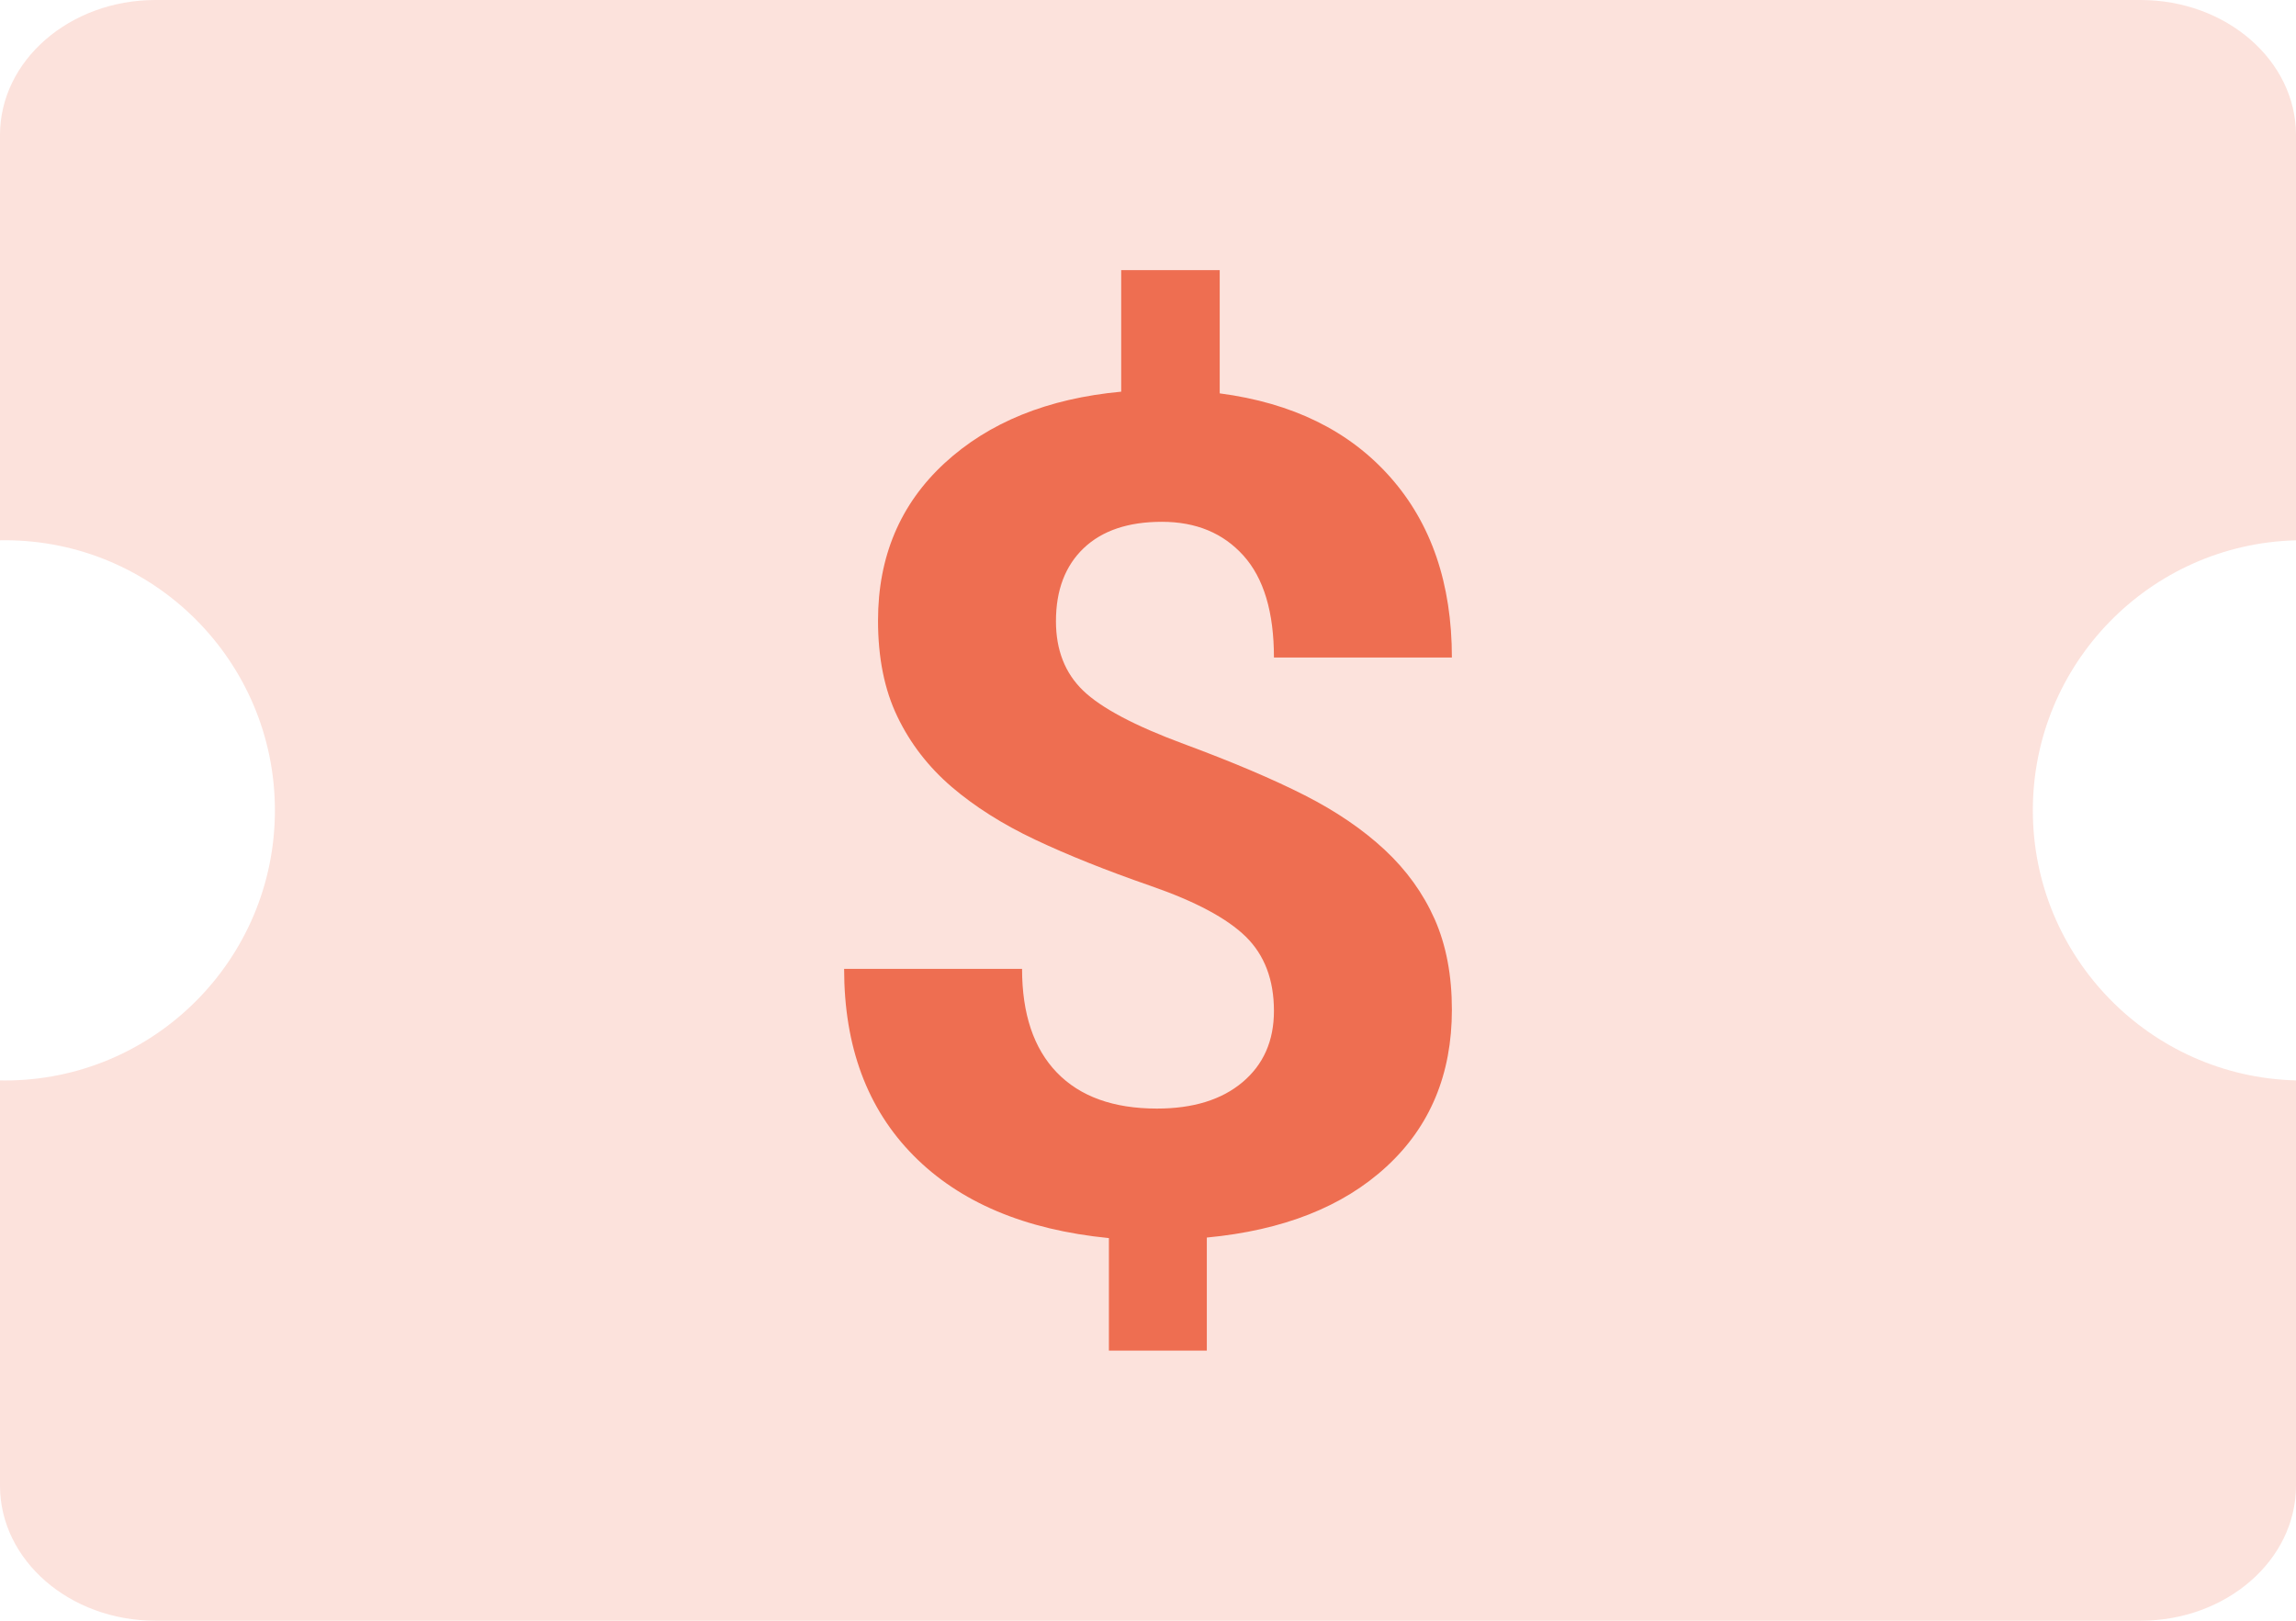
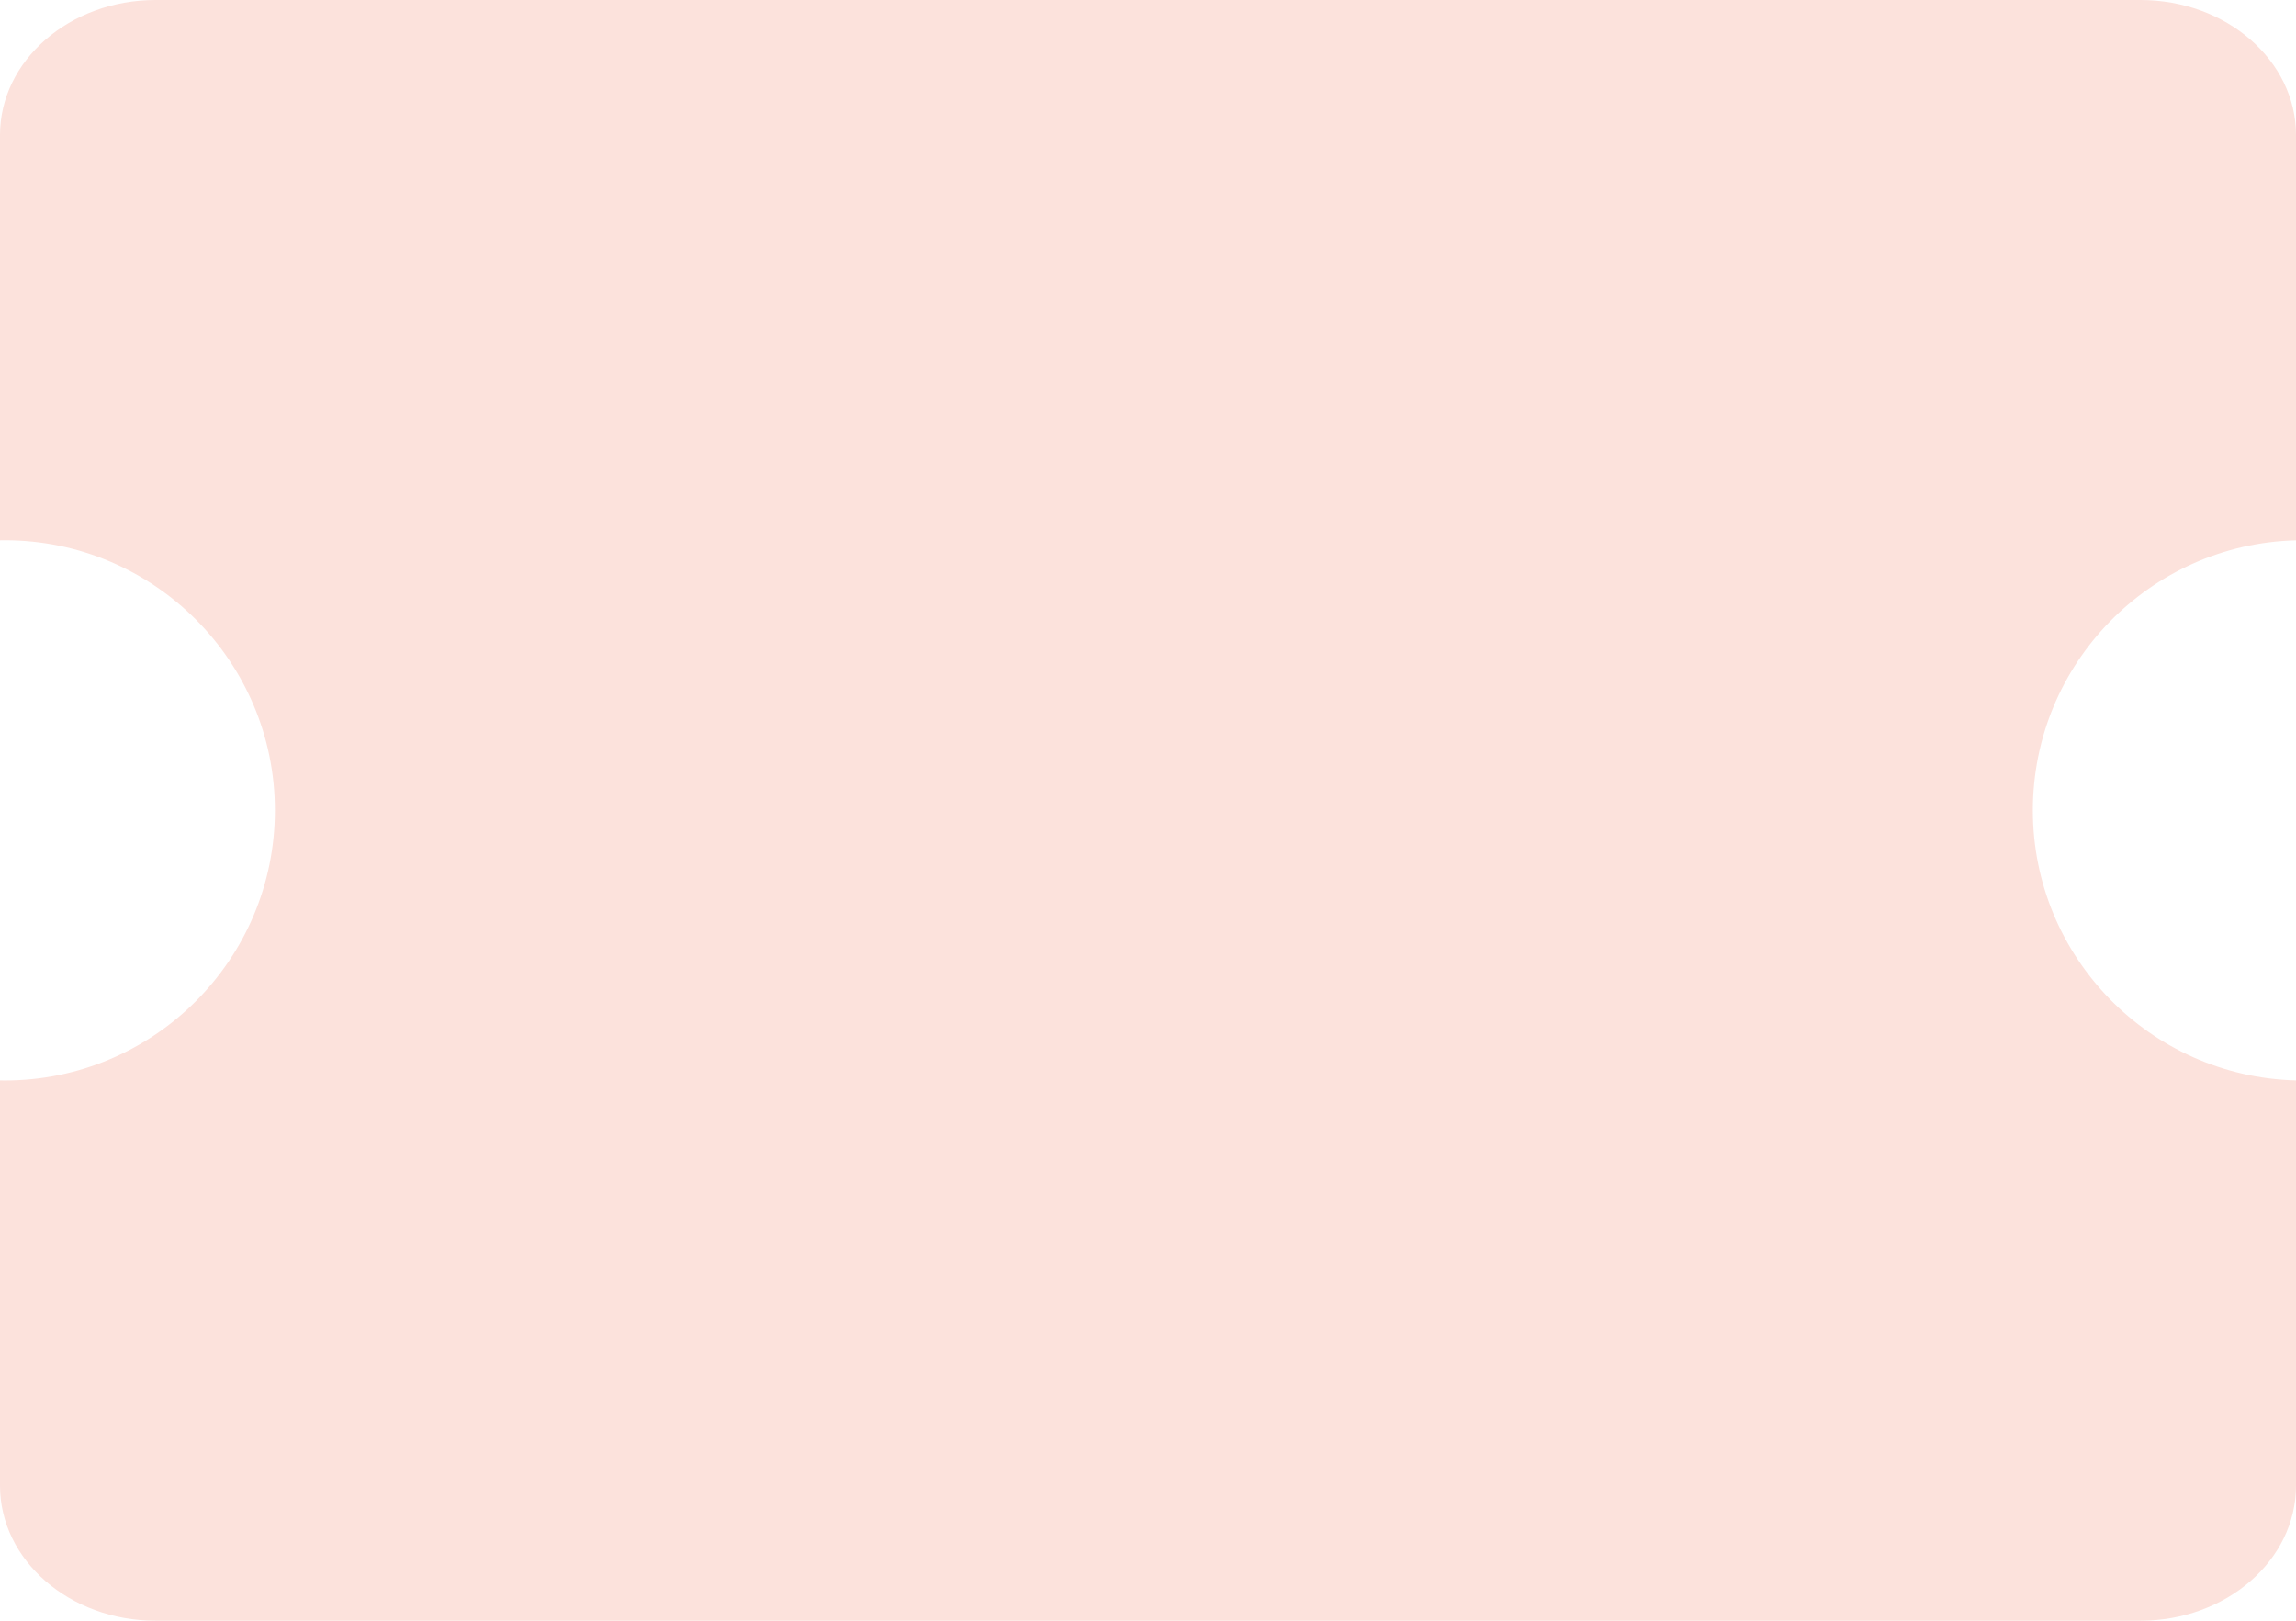
<svg xmlns="http://www.w3.org/2000/svg" width="100%" height="100%" viewBox="0 0 34 24" version="1.1" xml:space="preserve" style="fill-rule:evenodd;clip-rule:evenodd;stroke-linejoin:round;stroke-miterlimit:1.414;">
  <g>
-     <path d="M31.697,0c1.271,0 2.303,0.896 2.303,2l0,6.001c-2.16,0.055 -3.897,1.826 -3.897,3.999c0,2.173 1.737,3.944 3.897,3.999l0,6.001c0,1.104 -1.032,2 -2.303,2l-29.394,0c-1.271,0 -2.303,-0.896 -2.303,-2l0,-6.001c0.023,0.001 0.047,0.001 0.071,0.001c2.207,0 4,-1.792 4,-4c0,-2.208 -1.793,-4 -4,-4c-0.024,0 -0.048,0 -0.071,0.001l0,-6.001c0,-1.104 1.032,-2 2.303,-2l29.394,0Z" style="fill:#fce2dc;" />
-     <path d="M18.865,14.97c0,-0.46 -0.139,-0.826 -0.415,-1.098c-0.277,-0.272 -0.746,-0.523 -1.409,-0.753c-0.663,-0.23 -1.234,-0.459 -1.714,-0.686c-0.48,-0.227 -0.892,-0.488 -1.236,-0.782c-0.343,-0.295 -0.611,-0.641 -0.802,-1.039c-0.192,-0.398 -0.287,-0.872 -0.287,-1.422c0,-0.947 0.328,-1.724 0.984,-2.33c0.657,-0.606 1.529,-0.959 2.617,-1.06l0,-1.8l1.459,0l0,1.825c1.076,0.141 1.918,0.554 2.526,1.241c0.608,0.687 0.912,1.578 0.912,2.671l-2.635,0c0,-0.673 -0.151,-1.176 -0.452,-1.51c-0.301,-0.334 -0.703,-0.5 -1.208,-0.5c-0.498,0 -0.884,0.13 -1.158,0.391c-0.273,0.261 -0.41,0.621 -0.41,1.081c0,0.426 0.134,0.768 0.401,1.026c0.267,0.258 0.764,0.522 1.491,0.791c0.726,0.269 1.324,0.523 1.792,0.761c0.468,0.238 0.863,0.508 1.185,0.808c0.322,0.3 0.568,0.642 0.739,1.026c0.17,0.384 0.255,0.831 0.255,1.342c0,0.953 -0.322,1.727 -0.967,2.321c-0.644,0.595 -1.531,0.945 -2.662,1.052l0,1.674l-1.45,0l0,-1.666c-1.246,-0.123 -2.211,-0.531 -2.895,-1.224c-0.684,-0.692 -1.026,-1.613 -1.026,-2.763l2.635,0c0,0.667 0.172,1.179 0.515,1.535c0.344,0.356 0.838,0.534 1.482,0.534c0.535,0 0.958,-0.13 1.268,-0.391c0.31,-0.261 0.465,-0.612 0.465,-1.055Z" style="fill:#ee6e51;fill-rule:nonzero;" />
+     <path d="M31.697,0c1.271,0 2.303,0.896 2.303,2l0,6.001c-2.16,0.055 -3.897,1.826 -3.897,3.999c0,2.173 1.737,3.944 3.897,3.999l0,6.001c0,1.104 -1.032,2 -2.303,2l-29.394,0c-1.271,0 -2.303,-0.896 -2.303,-2l0,-6.001c0.023,0.001 0.047,0.001 0.071,0.001c2.207,0 4,-1.792 4,-4c0,-2.208 -1.793,-4 -4,-4c-0.024,0 -0.048,0 -0.071,0.001l0,-6.001c0,-1.104 1.032,-2 2.303,-2l29.394,0" style="fill:#fce2dc;" />
  </g>
</svg>